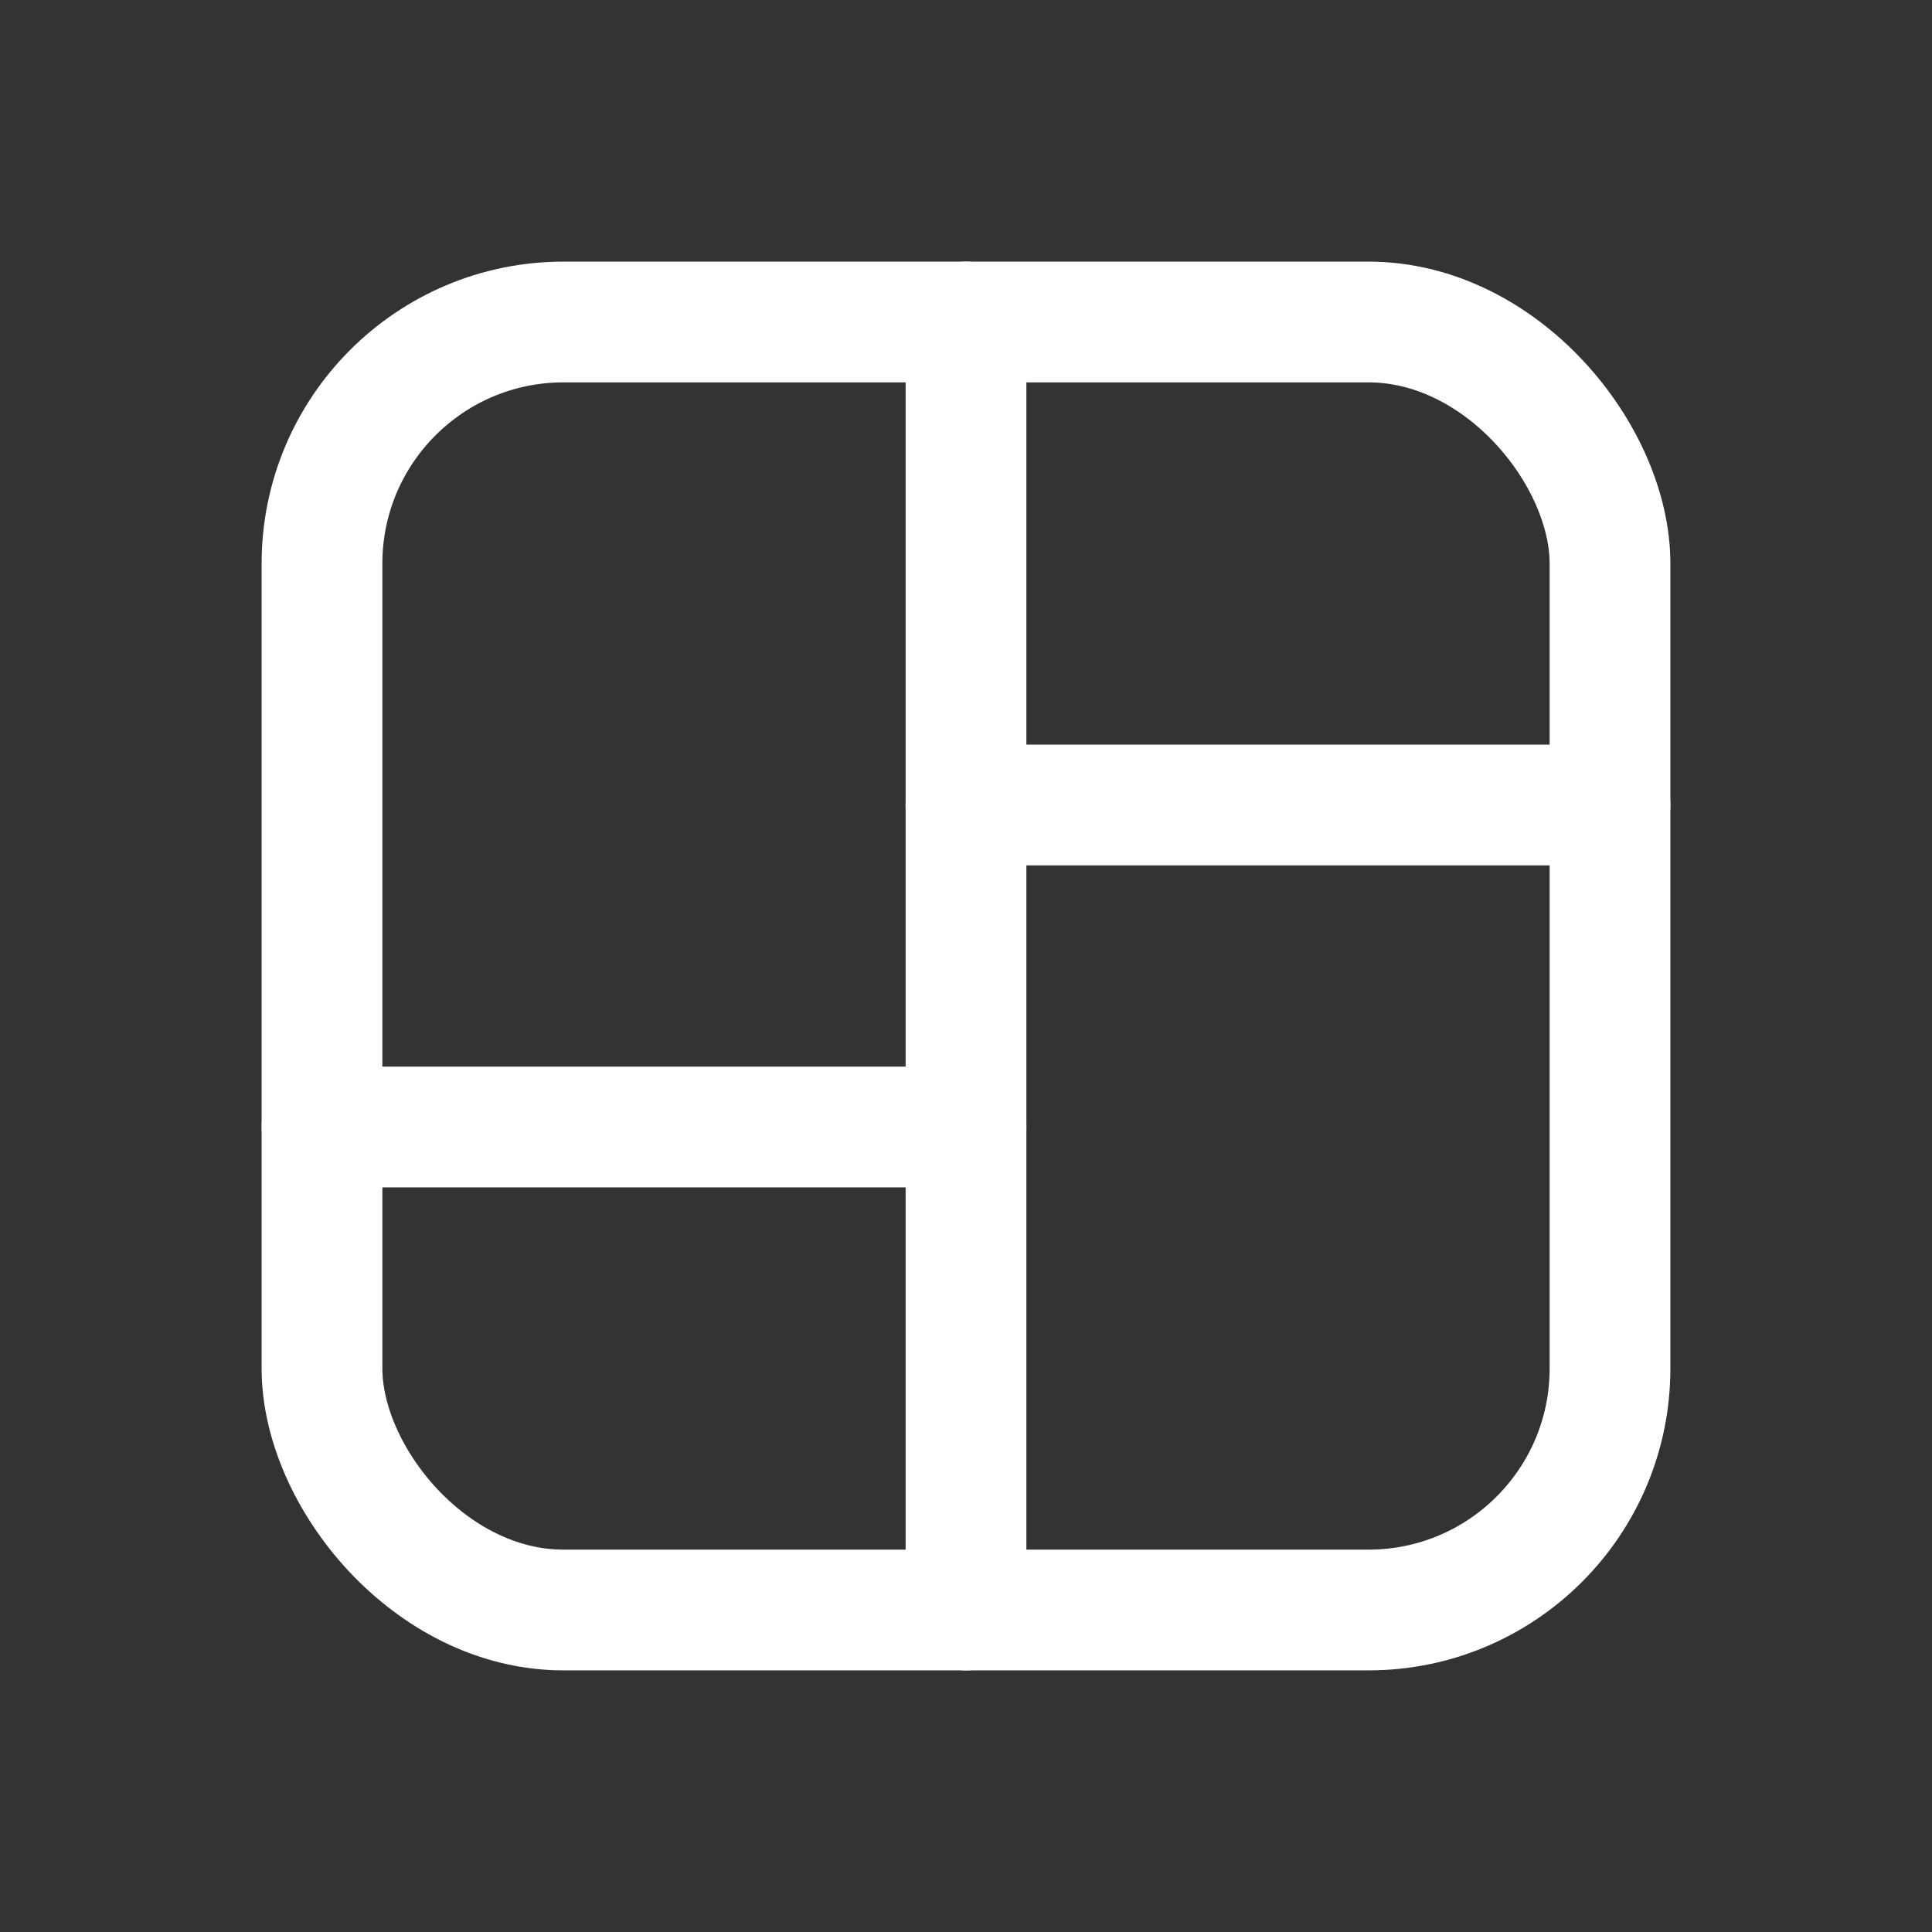
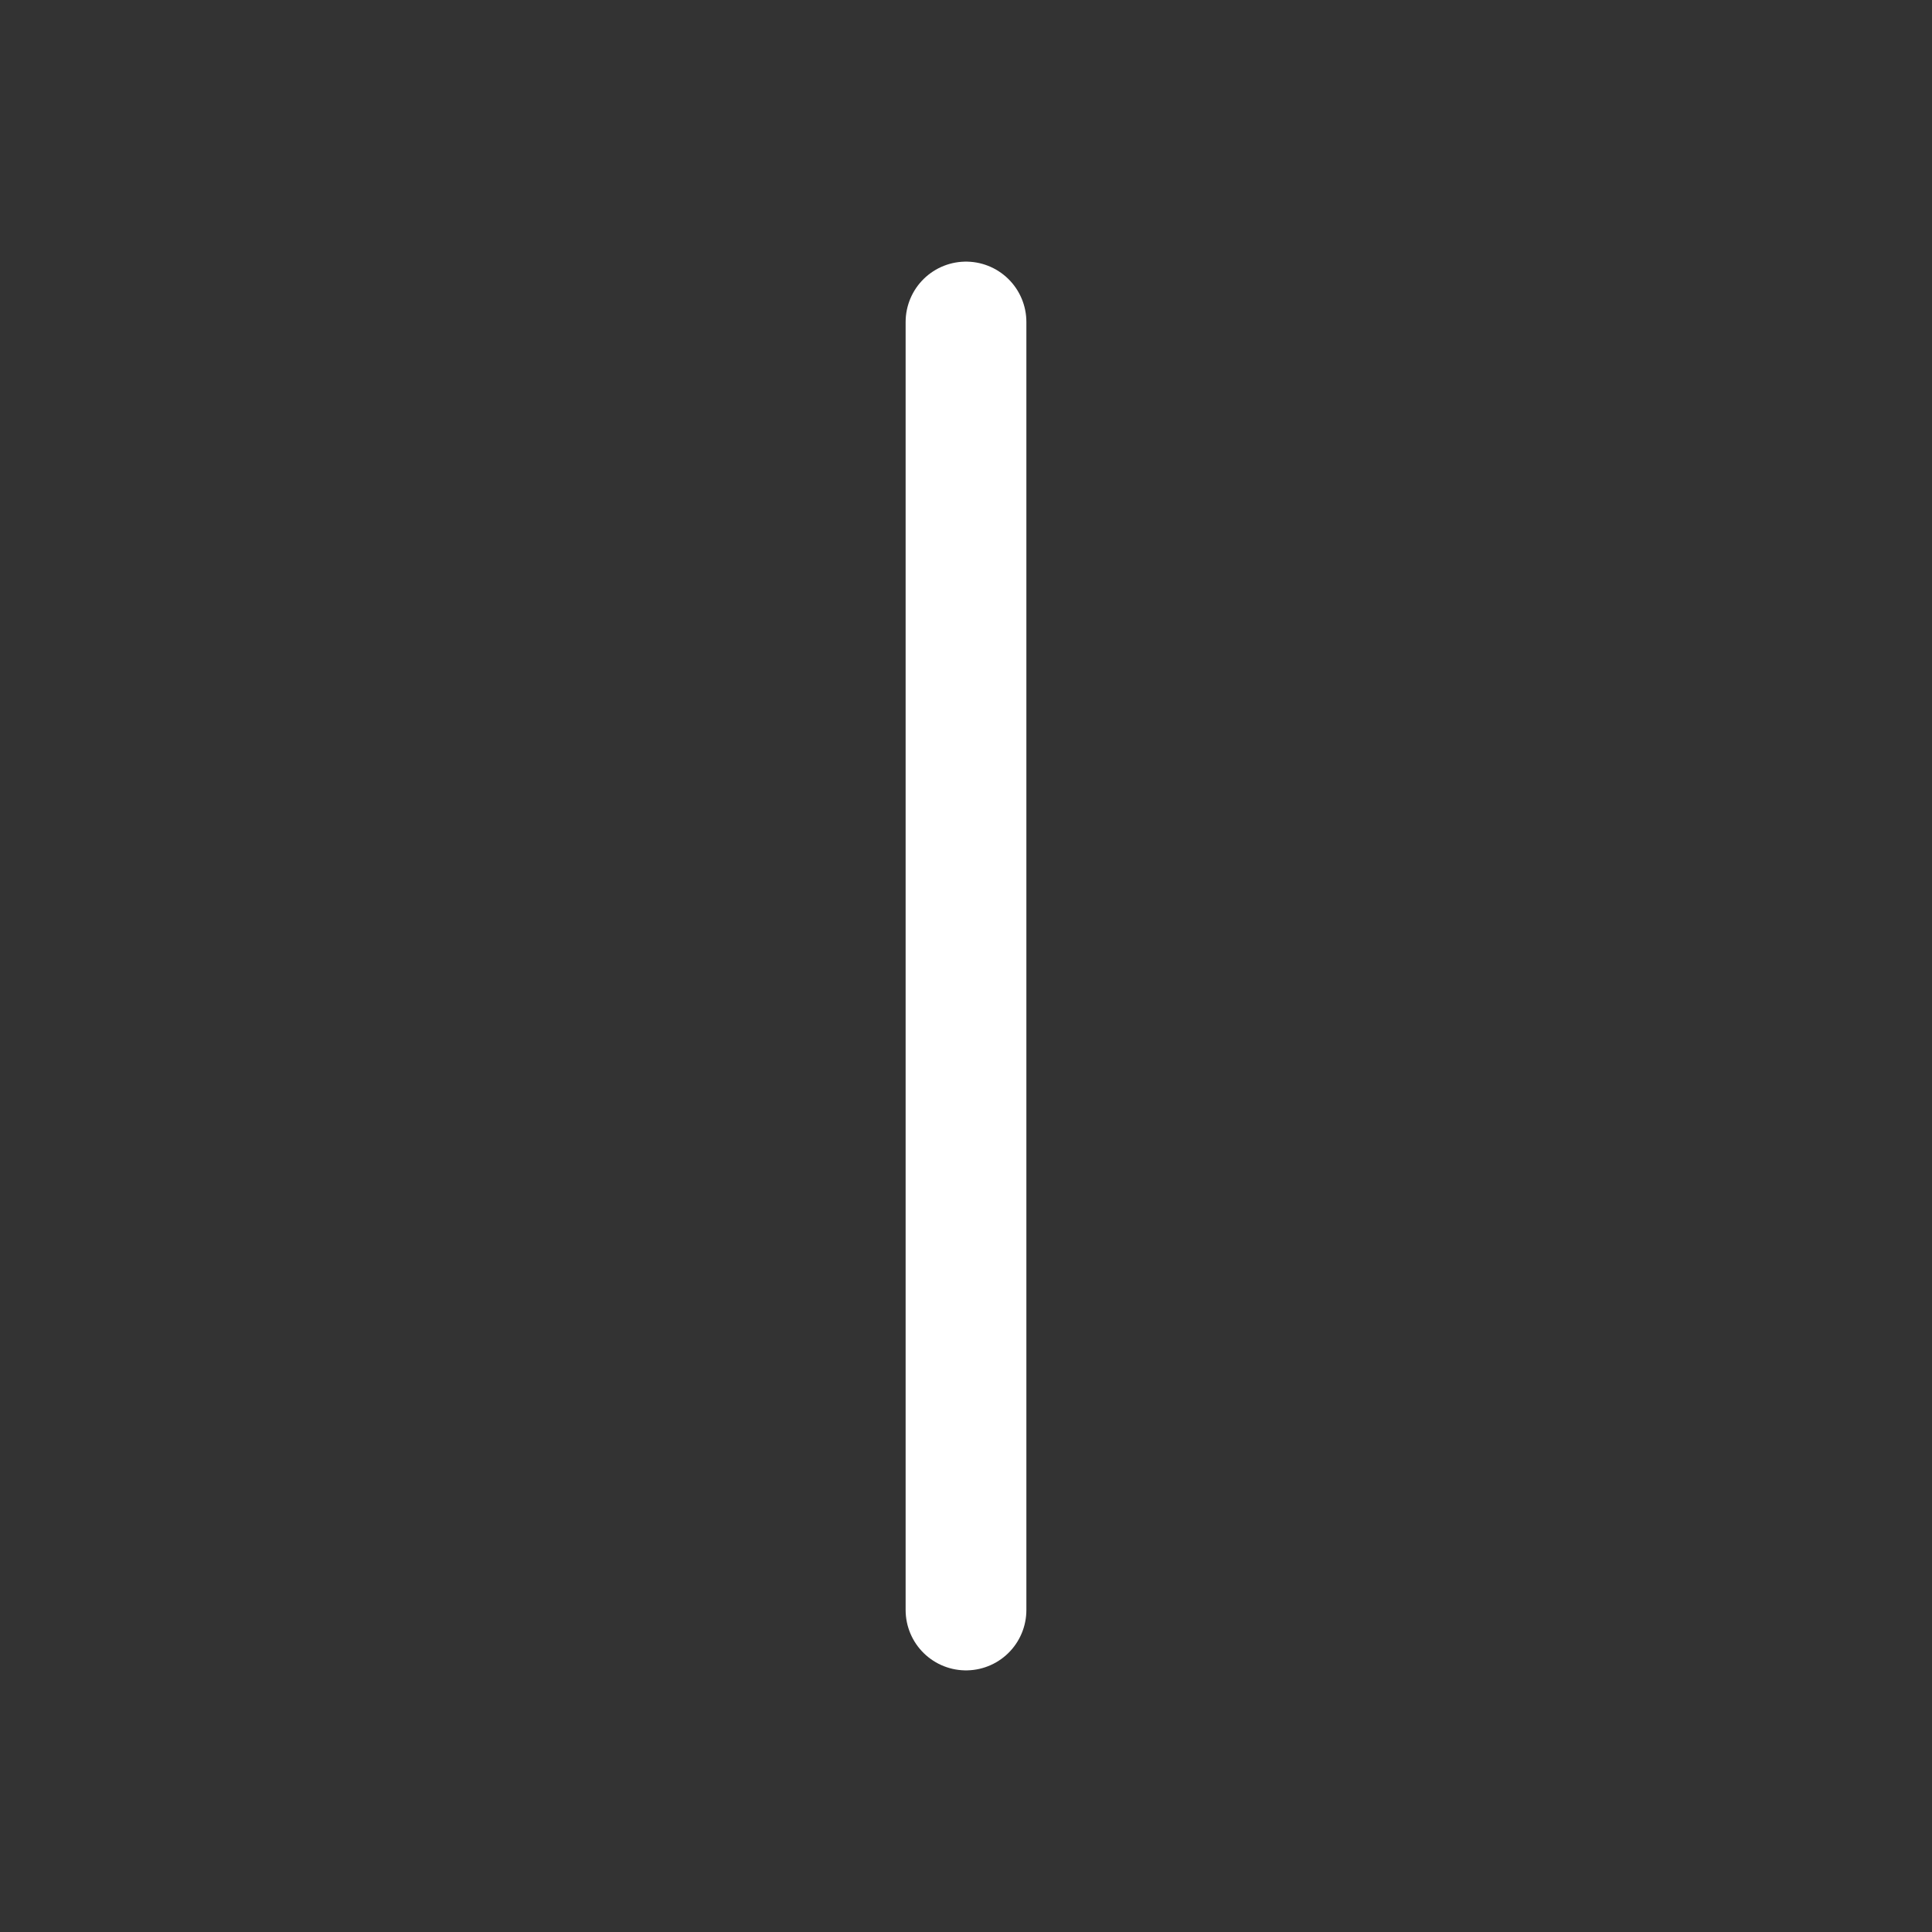
<svg xmlns="http://www.w3.org/2000/svg" width="24" height="24" viewBox="0 0 24 24" fill="none">
  <rect x="0" y="0" width="24" height="24" fill="#333333" stroke="none" />
-   <rect x="4" y="4" width="16" height="16" rx="3" stroke="#ffffff" stroke-width="1.5px" stroke-linecap="butt" original-stroke="#000000" fill="none" />
  <path d="M12 20L12 4" stroke="#ffffff" stroke-width="1.5px" stroke-linecap="round" stroke-linejoin="round" original-stroke="#000000" fill="none" />
-   <path d="M20 10L12 10" stroke="#ffffff" stroke-width="1.5px" stroke-linecap="round" stroke-linejoin="round" original-stroke="#000000" fill="none" />
-   <path d="M12 14L4 14" stroke="#ffffff" stroke-width="1.5px" stroke-linecap="round" stroke-linejoin="round" original-stroke="#000000" fill="none" />
</svg>